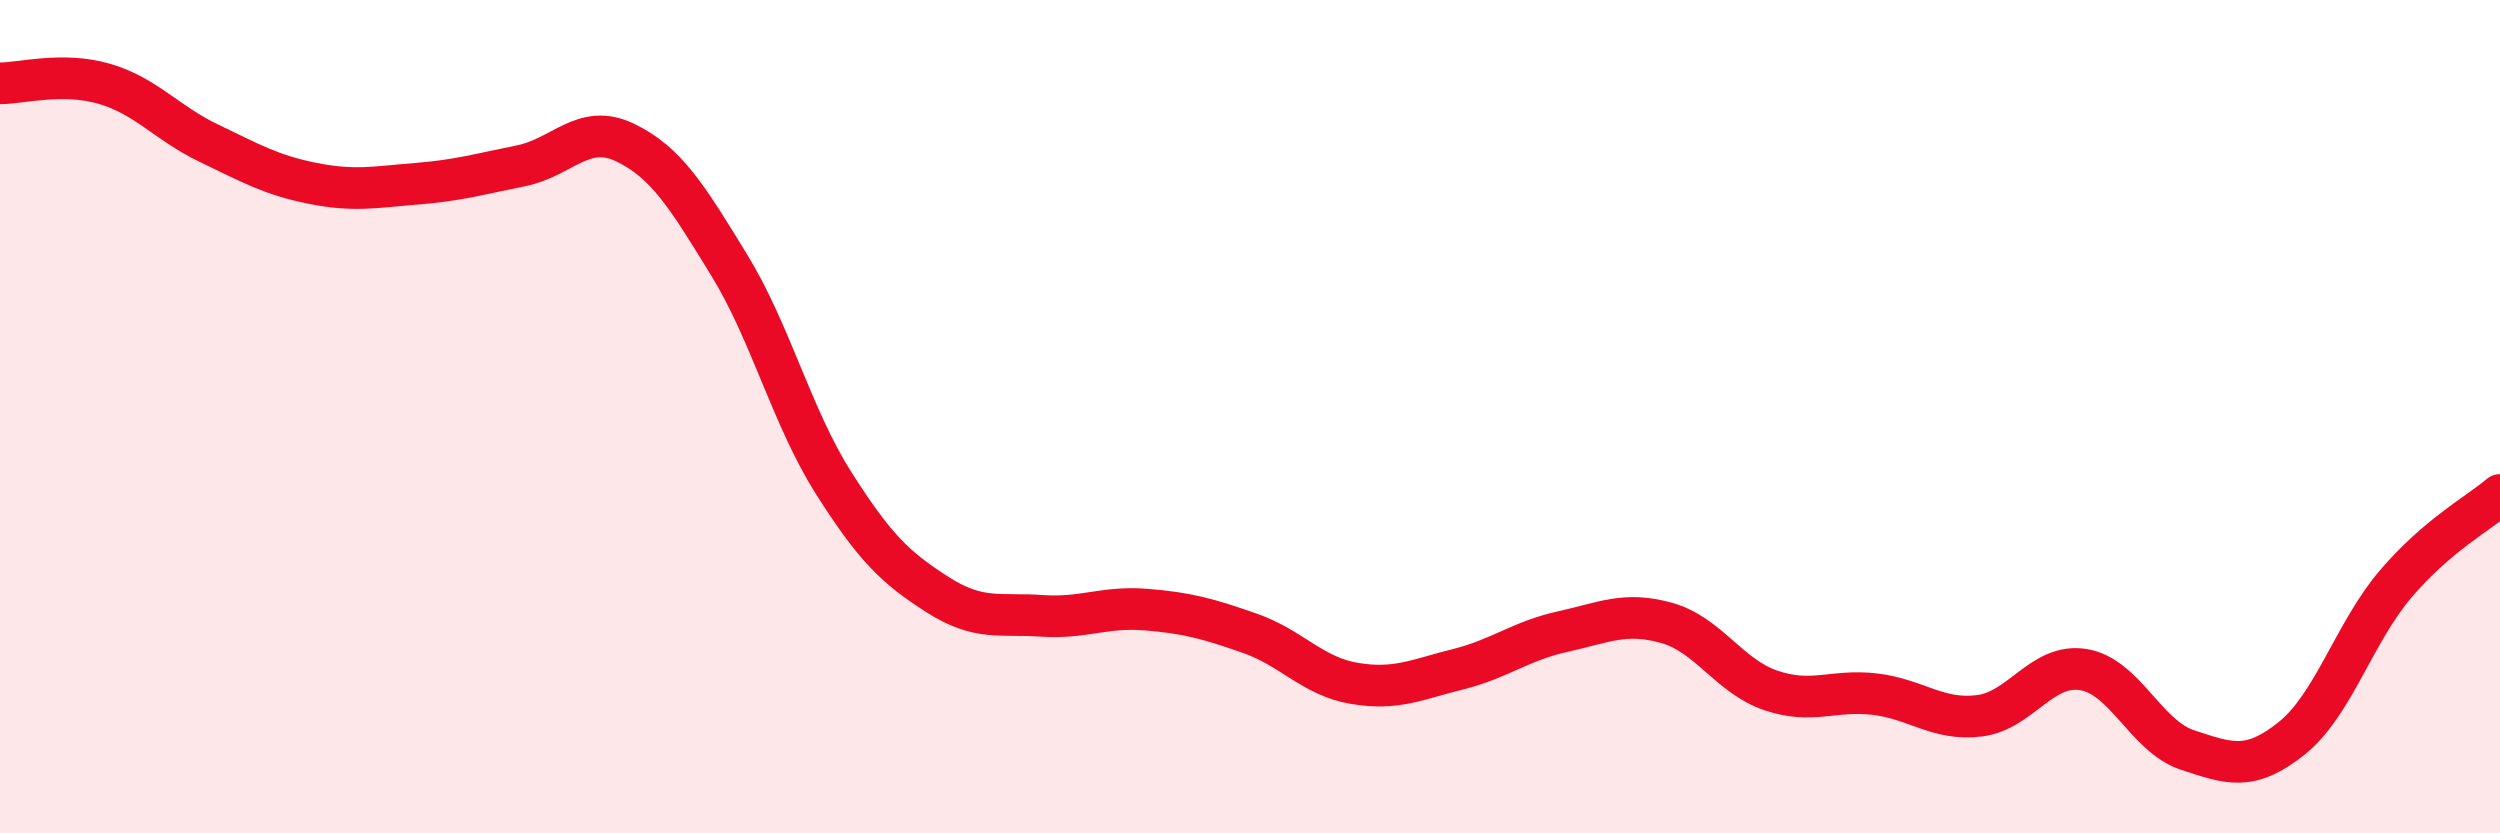
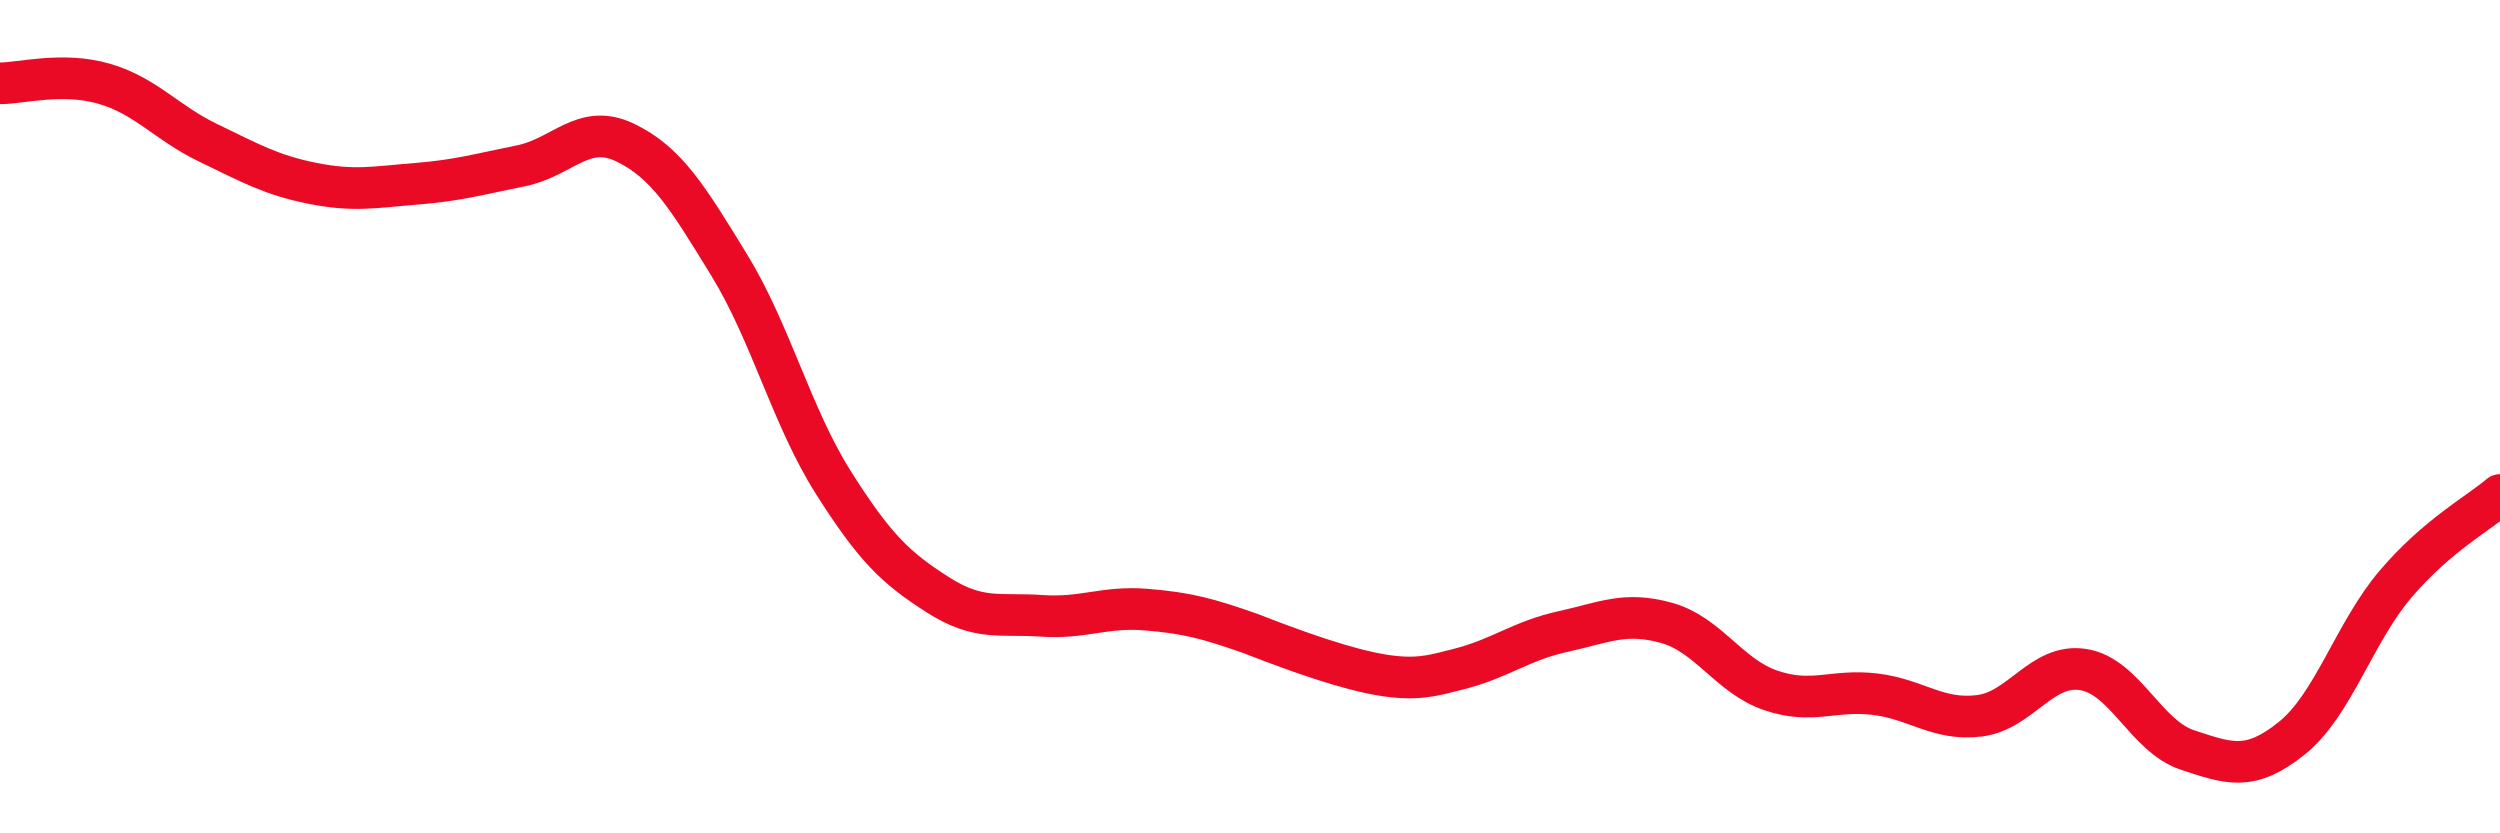
<svg xmlns="http://www.w3.org/2000/svg" width="60" height="20" viewBox="0 0 60 20">
-   <path d="M 0,2 C 0.5,2 1.5,1.72 2.5,2.01 C 3.5,2.3 4,2.95 5,3.43 C 6,3.91 6.5,4.2 7.5,4.4 C 8.5,4.6 9,4.49 10,4.41 C 11,4.33 11.5,4.18 12.5,3.98 C 13.5,3.78 14,2.94 15,3.42 C 16,3.9 16.5,4.73 17.5,6.36 C 18.5,7.99 19,10 20,11.58 C 21,13.16 21.5,13.63 22.5,14.27 C 23.5,14.91 24,14.71 25,14.78 C 26,14.85 26.5,14.55 27.5,14.63 C 28.5,14.71 29,14.85 30,15.2 C 31,15.55 31.5,16.23 32.5,16.4 C 33.5,16.57 34,16.31 35,16.06 C 36,15.81 36.5,15.38 37.5,15.16 C 38.5,14.94 39,14.67 40,14.95 C 41,15.23 41.5,16.23 42.5,16.57 C 43.5,16.91 44,16.54 45,16.66 C 46,16.78 46.5,17.3 47.5,17.18 C 48.5,17.06 49,15.91 50,16.07 C 51,16.23 51.5,17.67 52.5,18 C 53.5,18.33 54,18.52 55,17.72 C 56,16.92 56.5,15.18 57.5,14.01 C 58.5,12.84 59.5,12.31 60,11.88L60 20L0 20Z" fill="#EB0A25" opacity="0.1" stroke-linecap="round" stroke-linejoin="round" />
-   <path d="M 0,2 C 0.5,2 1.5,1.72 2.5,2.01 C 3.5,2.3 4,2.95 5,3.43 C 6,3.91 6.5,4.2 7.5,4.4 C 8.5,4.6 9,4.49 10,4.41 C 11,4.33 11.5,4.18 12.5,3.98 C 13.5,3.78 14,2.94 15,3.42 C 16,3.9 16.5,4.73 17.5,6.36 C 18.5,7.99 19,10 20,11.58 C 21,13.16 21.5,13.63 22.5,14.27 C 23.5,14.91 24,14.71 25,14.78 C 26,14.85 26.5,14.55 27.5,14.63 C 28.5,14.71 29,14.85 30,15.2 C 31,15.55 31.5,16.23 32.5,16.4 C 33.5,16.57 34,16.31 35,16.06 C 36,15.81 36.5,15.38 37.5,15.16 C 38.5,14.94 39,14.67 40,14.95 C 41,15.23 41.5,16.23 42.5,16.57 C 43.5,16.91 44,16.54 45,16.66 C 46,16.78 46.5,17.3 47.5,17.18 C 48.5,17.06 49,15.91 50,16.07 C 51,16.23 51.5,17.67 52.5,18 C 53.5,18.33 54,18.52 55,17.72 C 56,16.92 56.5,15.18 57.5,14.01 C 58.5,12.84 59.5,12.31 60,11.88" stroke="#EB0A25" stroke-width="1" fill="none" stroke-linecap="round" stroke-linejoin="round" />
+   <path d="M 0,2 C 0.5,2 1.5,1.72 2.5,2.01 C 3.5,2.3 4,2.95 5,3.43 C 6,3.91 6.5,4.2 7.5,4.4 C 8.5,4.6 9,4.49 10,4.41 C 11,4.33 11.5,4.18 12.5,3.98 C 13.5,3.78 14,2.94 15,3.42 C 16,3.9 16.5,4.73 17.5,6.36 C 18.5,7.99 19,10 20,11.58 C 21,13.16 21.5,13.63 22.5,14.27 C 23.5,14.91 24,14.71 25,14.78 C 26,14.85 26.5,14.55 27.5,14.63 C 28.5,14.71 29,14.85 30,15.2 C 33.5,16.57 34,16.31 35,16.06 C 36,15.81 36.5,15.38 37.5,15.16 C 38.5,14.94 39,14.67 40,14.95 C 41,15.23 41.5,16.23 42.5,16.57 C 43.5,16.91 44,16.54 45,16.66 C 46,16.78 46.5,17.3 47.5,17.18 C 48.5,17.06 49,15.91 50,16.07 C 51,16.23 51.5,17.67 52.5,18 C 53.5,18.33 54,18.52 55,17.72 C 56,16.92 56.5,15.18 57.5,14.01 C 58.5,12.84 59.5,12.31 60,11.88" stroke="#EB0A25" stroke-width="1" fill="none" stroke-linecap="round" stroke-linejoin="round" />
</svg>